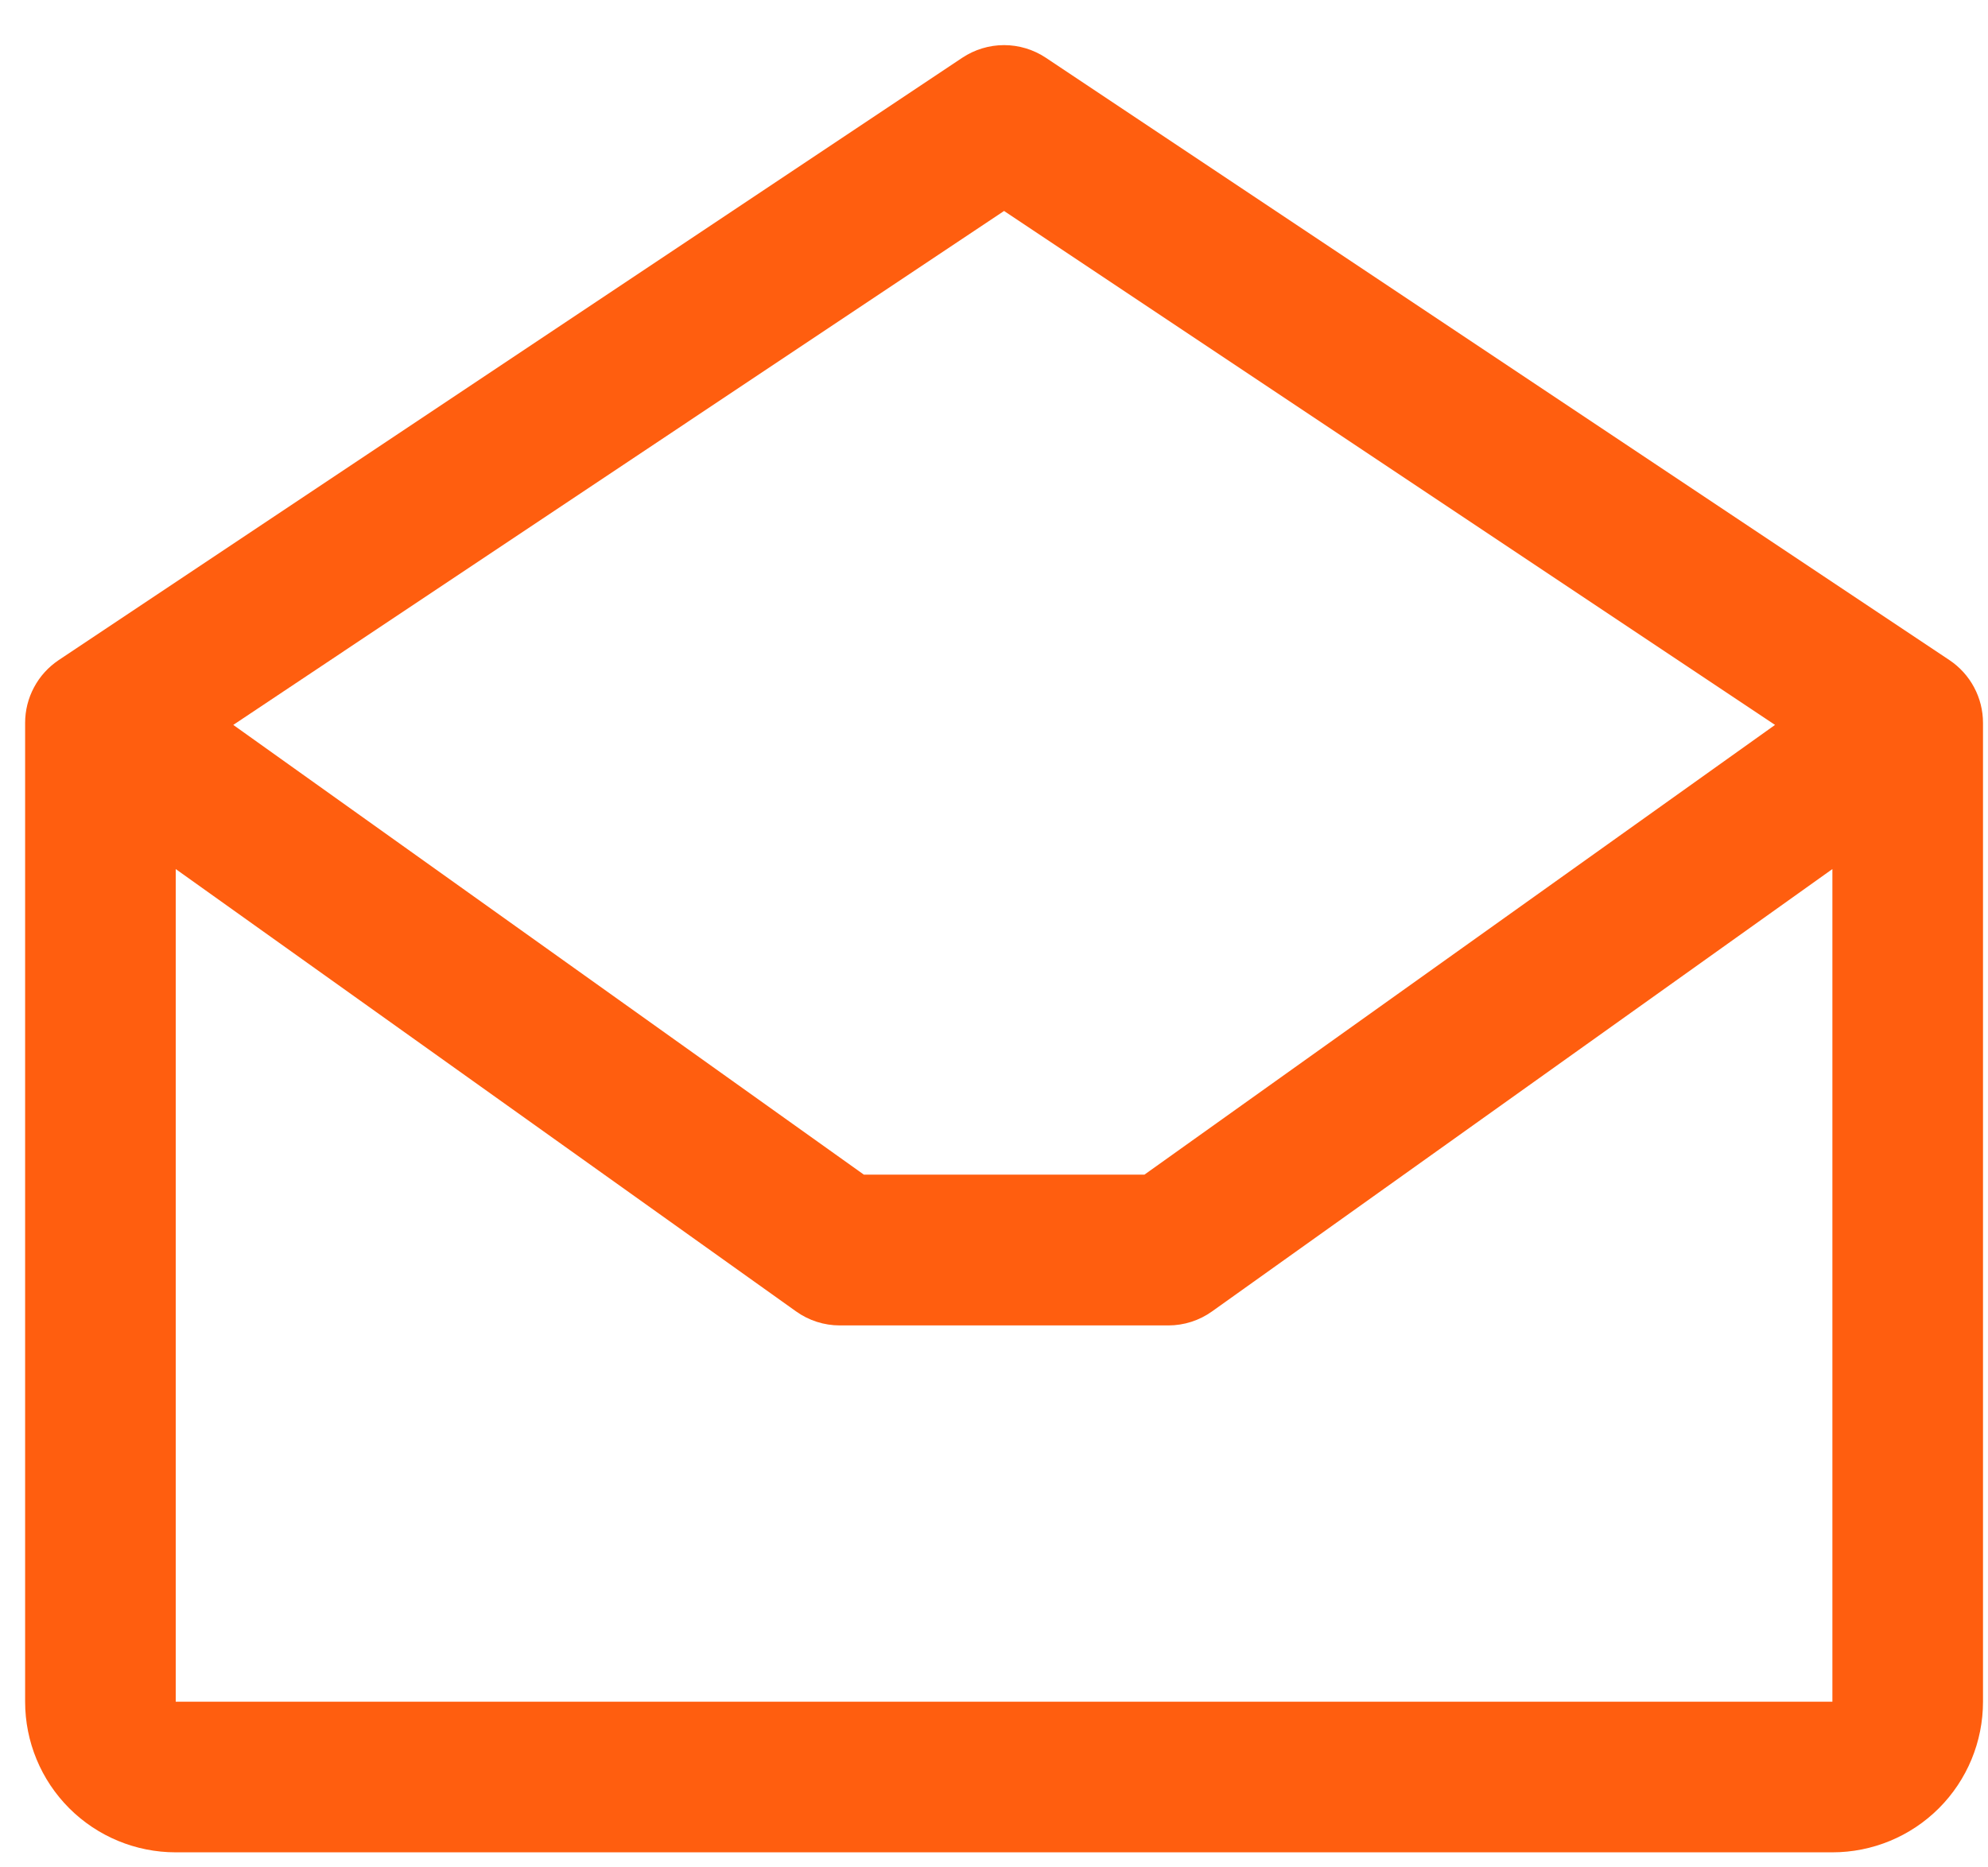
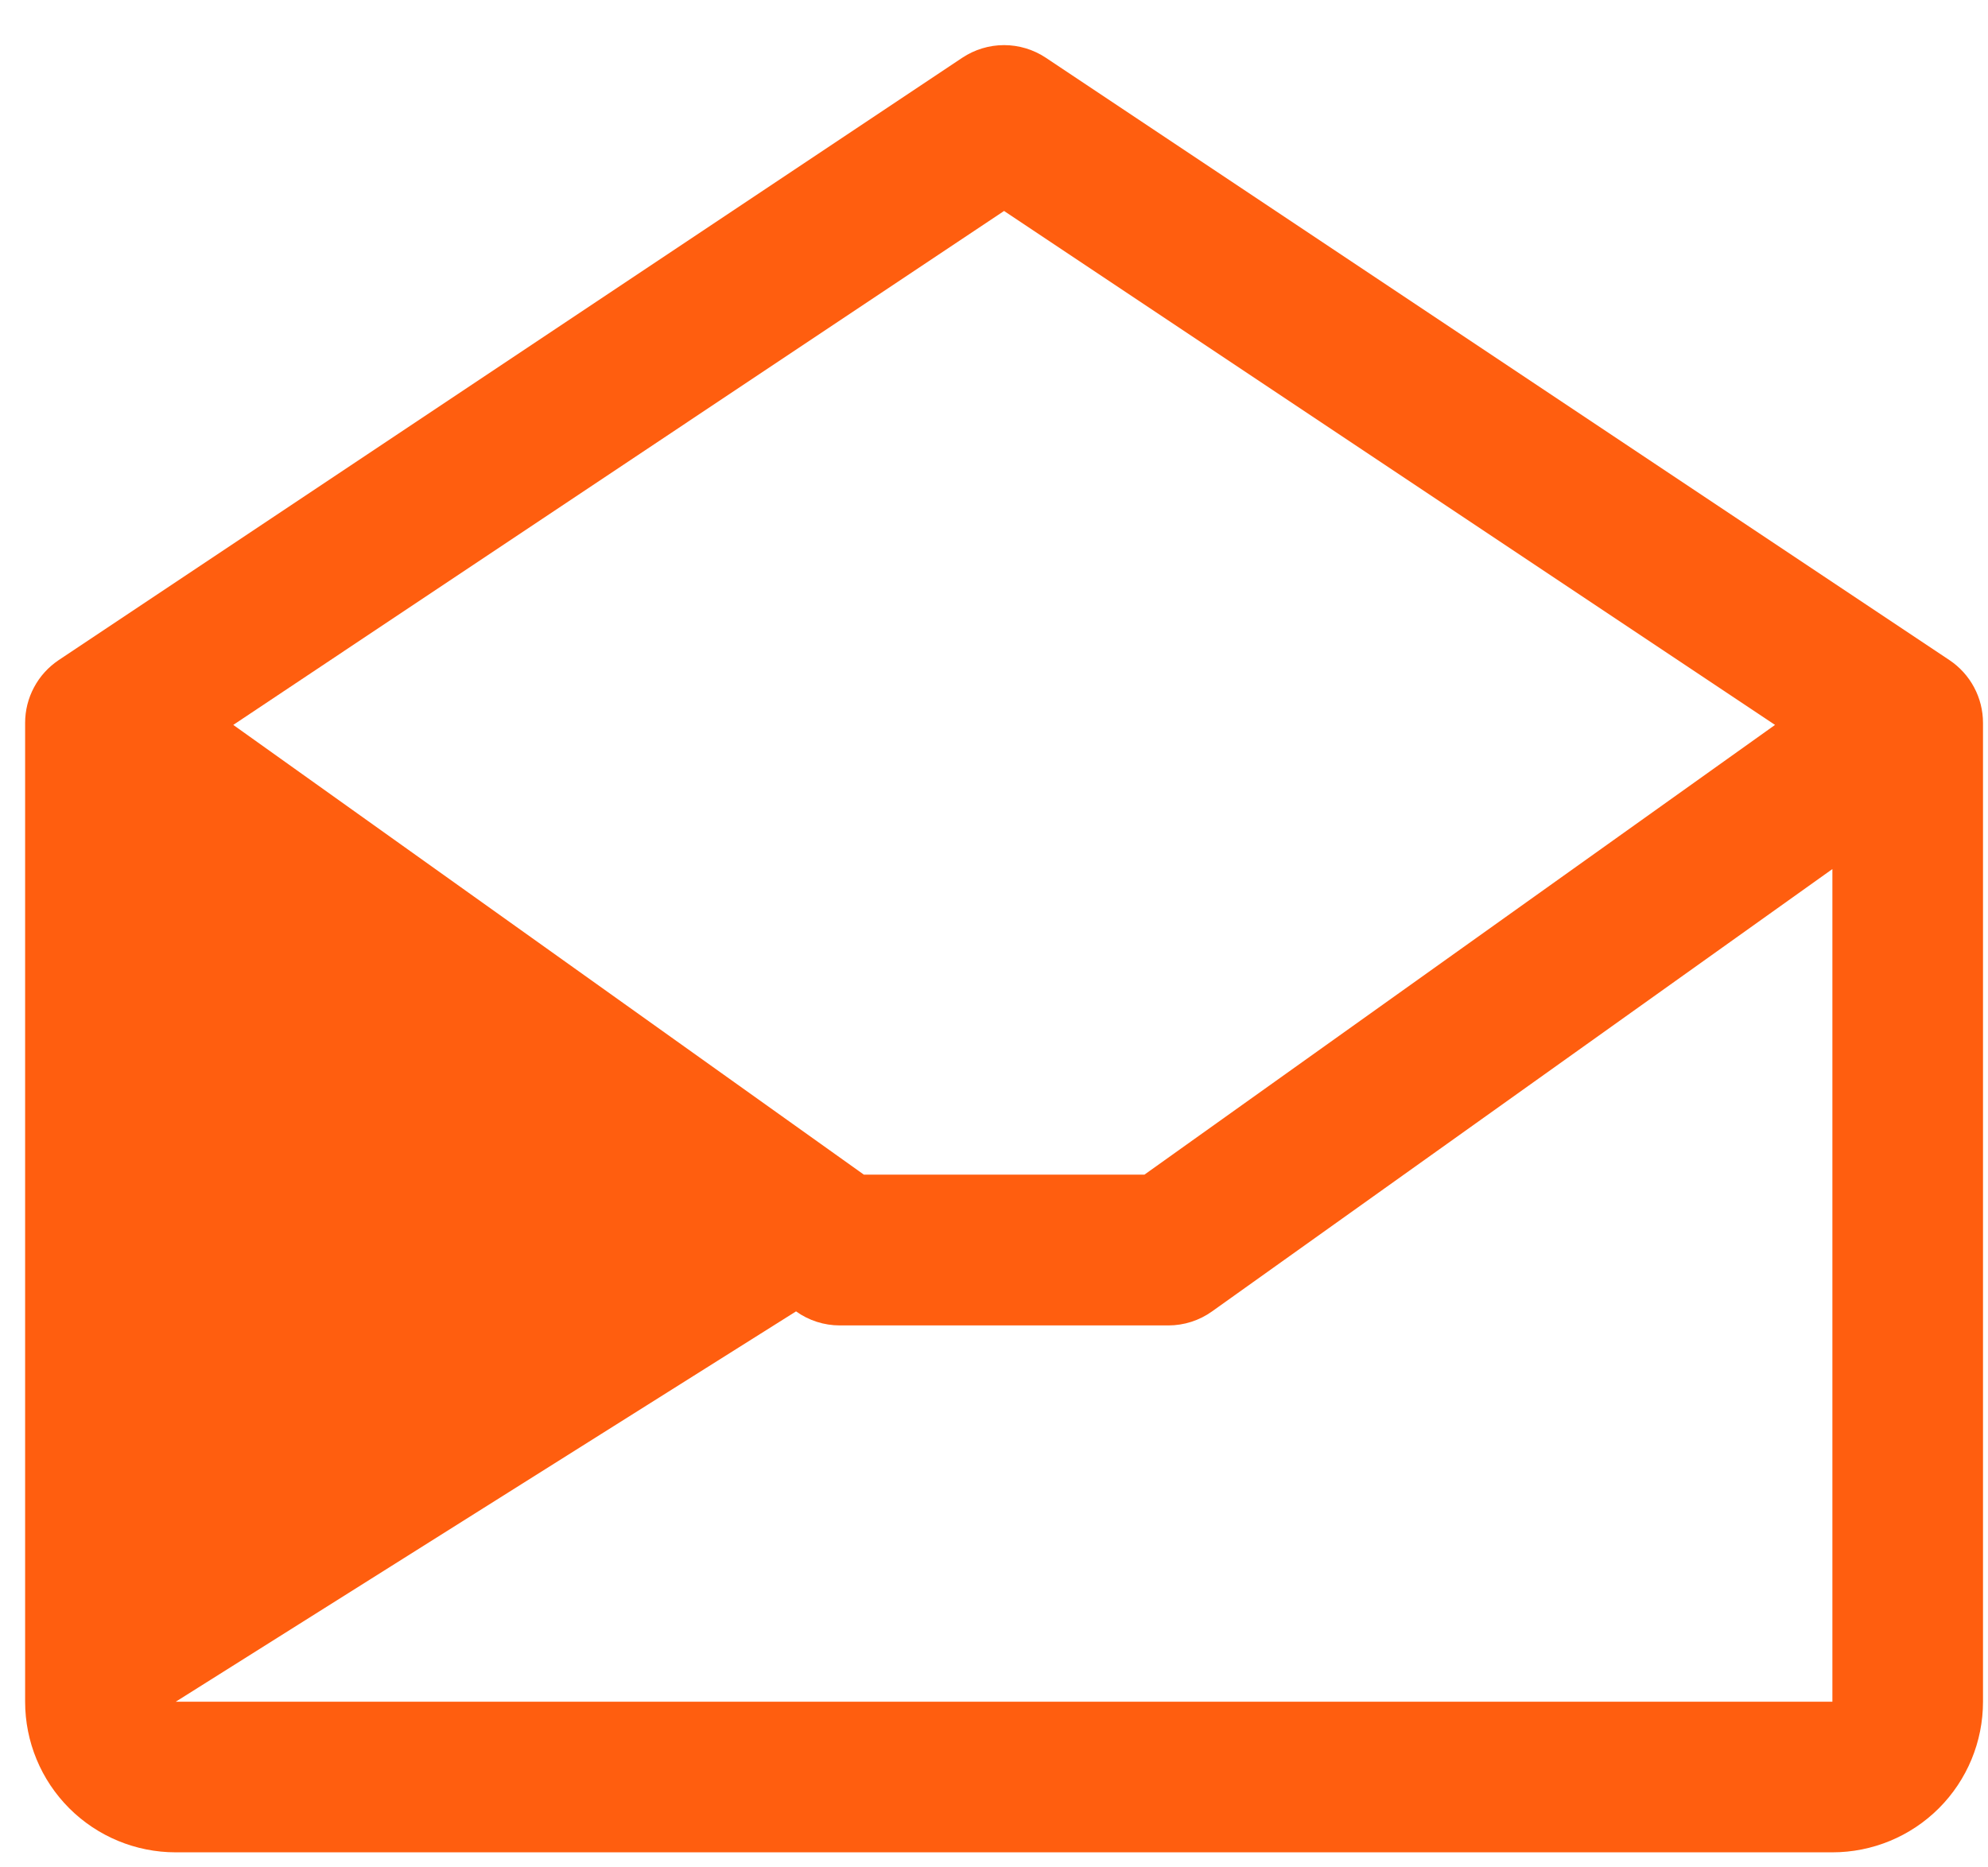
<svg xmlns="http://www.w3.org/2000/svg" width="33" height="31" viewBox="0 0 33 31" fill="none">
-   <path d="M32.361 10.959L17.361 0.959C17.155 0.822 16.914 0.749 16.667 0.749C16.42 0.749 16.179 0.822 15.973 0.959L0.973 10.959C0.802 11.074 0.662 11.228 0.565 11.41C0.468 11.591 0.417 11.794 0.417 12V28.25C0.417 28.913 0.68 29.549 1.149 30.018C1.618 30.487 2.254 30.75 2.917 30.75H30.417C31.08 30.75 31.716 30.487 32.185 30.018C32.654 29.549 32.917 28.913 32.917 28.25V12C32.917 11.794 32.866 11.591 32.769 11.41C32.672 11.228 32.532 11.074 32.361 10.959ZM16.667 3.502L29.465 12.034L18.997 19.5H14.34L3.872 12.034L16.667 3.502ZM2.917 28.25V14.427L13.214 21.77C13.426 21.922 13.68 22.003 13.94 22.003H19.394C19.654 22.003 19.908 21.922 20.12 21.77L30.417 14.427V28.25H2.917Z" fill="#FF5E0F" />
+   <path d="M32.361 10.959L17.361 0.959C17.155 0.822 16.914 0.749 16.667 0.749C16.42 0.749 16.179 0.822 15.973 0.959L0.973 10.959C0.802 11.074 0.662 11.228 0.565 11.41C0.468 11.591 0.417 11.794 0.417 12V28.25C0.417 28.913 0.68 29.549 1.149 30.018C1.618 30.487 2.254 30.75 2.917 30.75H30.417C31.08 30.75 31.716 30.487 32.185 30.018C32.654 29.549 32.917 28.913 32.917 28.25V12C32.917 11.794 32.866 11.591 32.769 11.41C32.672 11.228 32.532 11.074 32.361 10.959ZM16.667 3.502L29.465 12.034L18.997 19.5H14.34L3.872 12.034L16.667 3.502ZM2.917 28.25L13.214 21.77C13.426 21.922 13.68 22.003 13.94 22.003H19.394C19.654 22.003 19.908 21.922 20.12 21.77L30.417 14.427V28.25H2.917Z" fill="#FF5E0F" />
</svg>